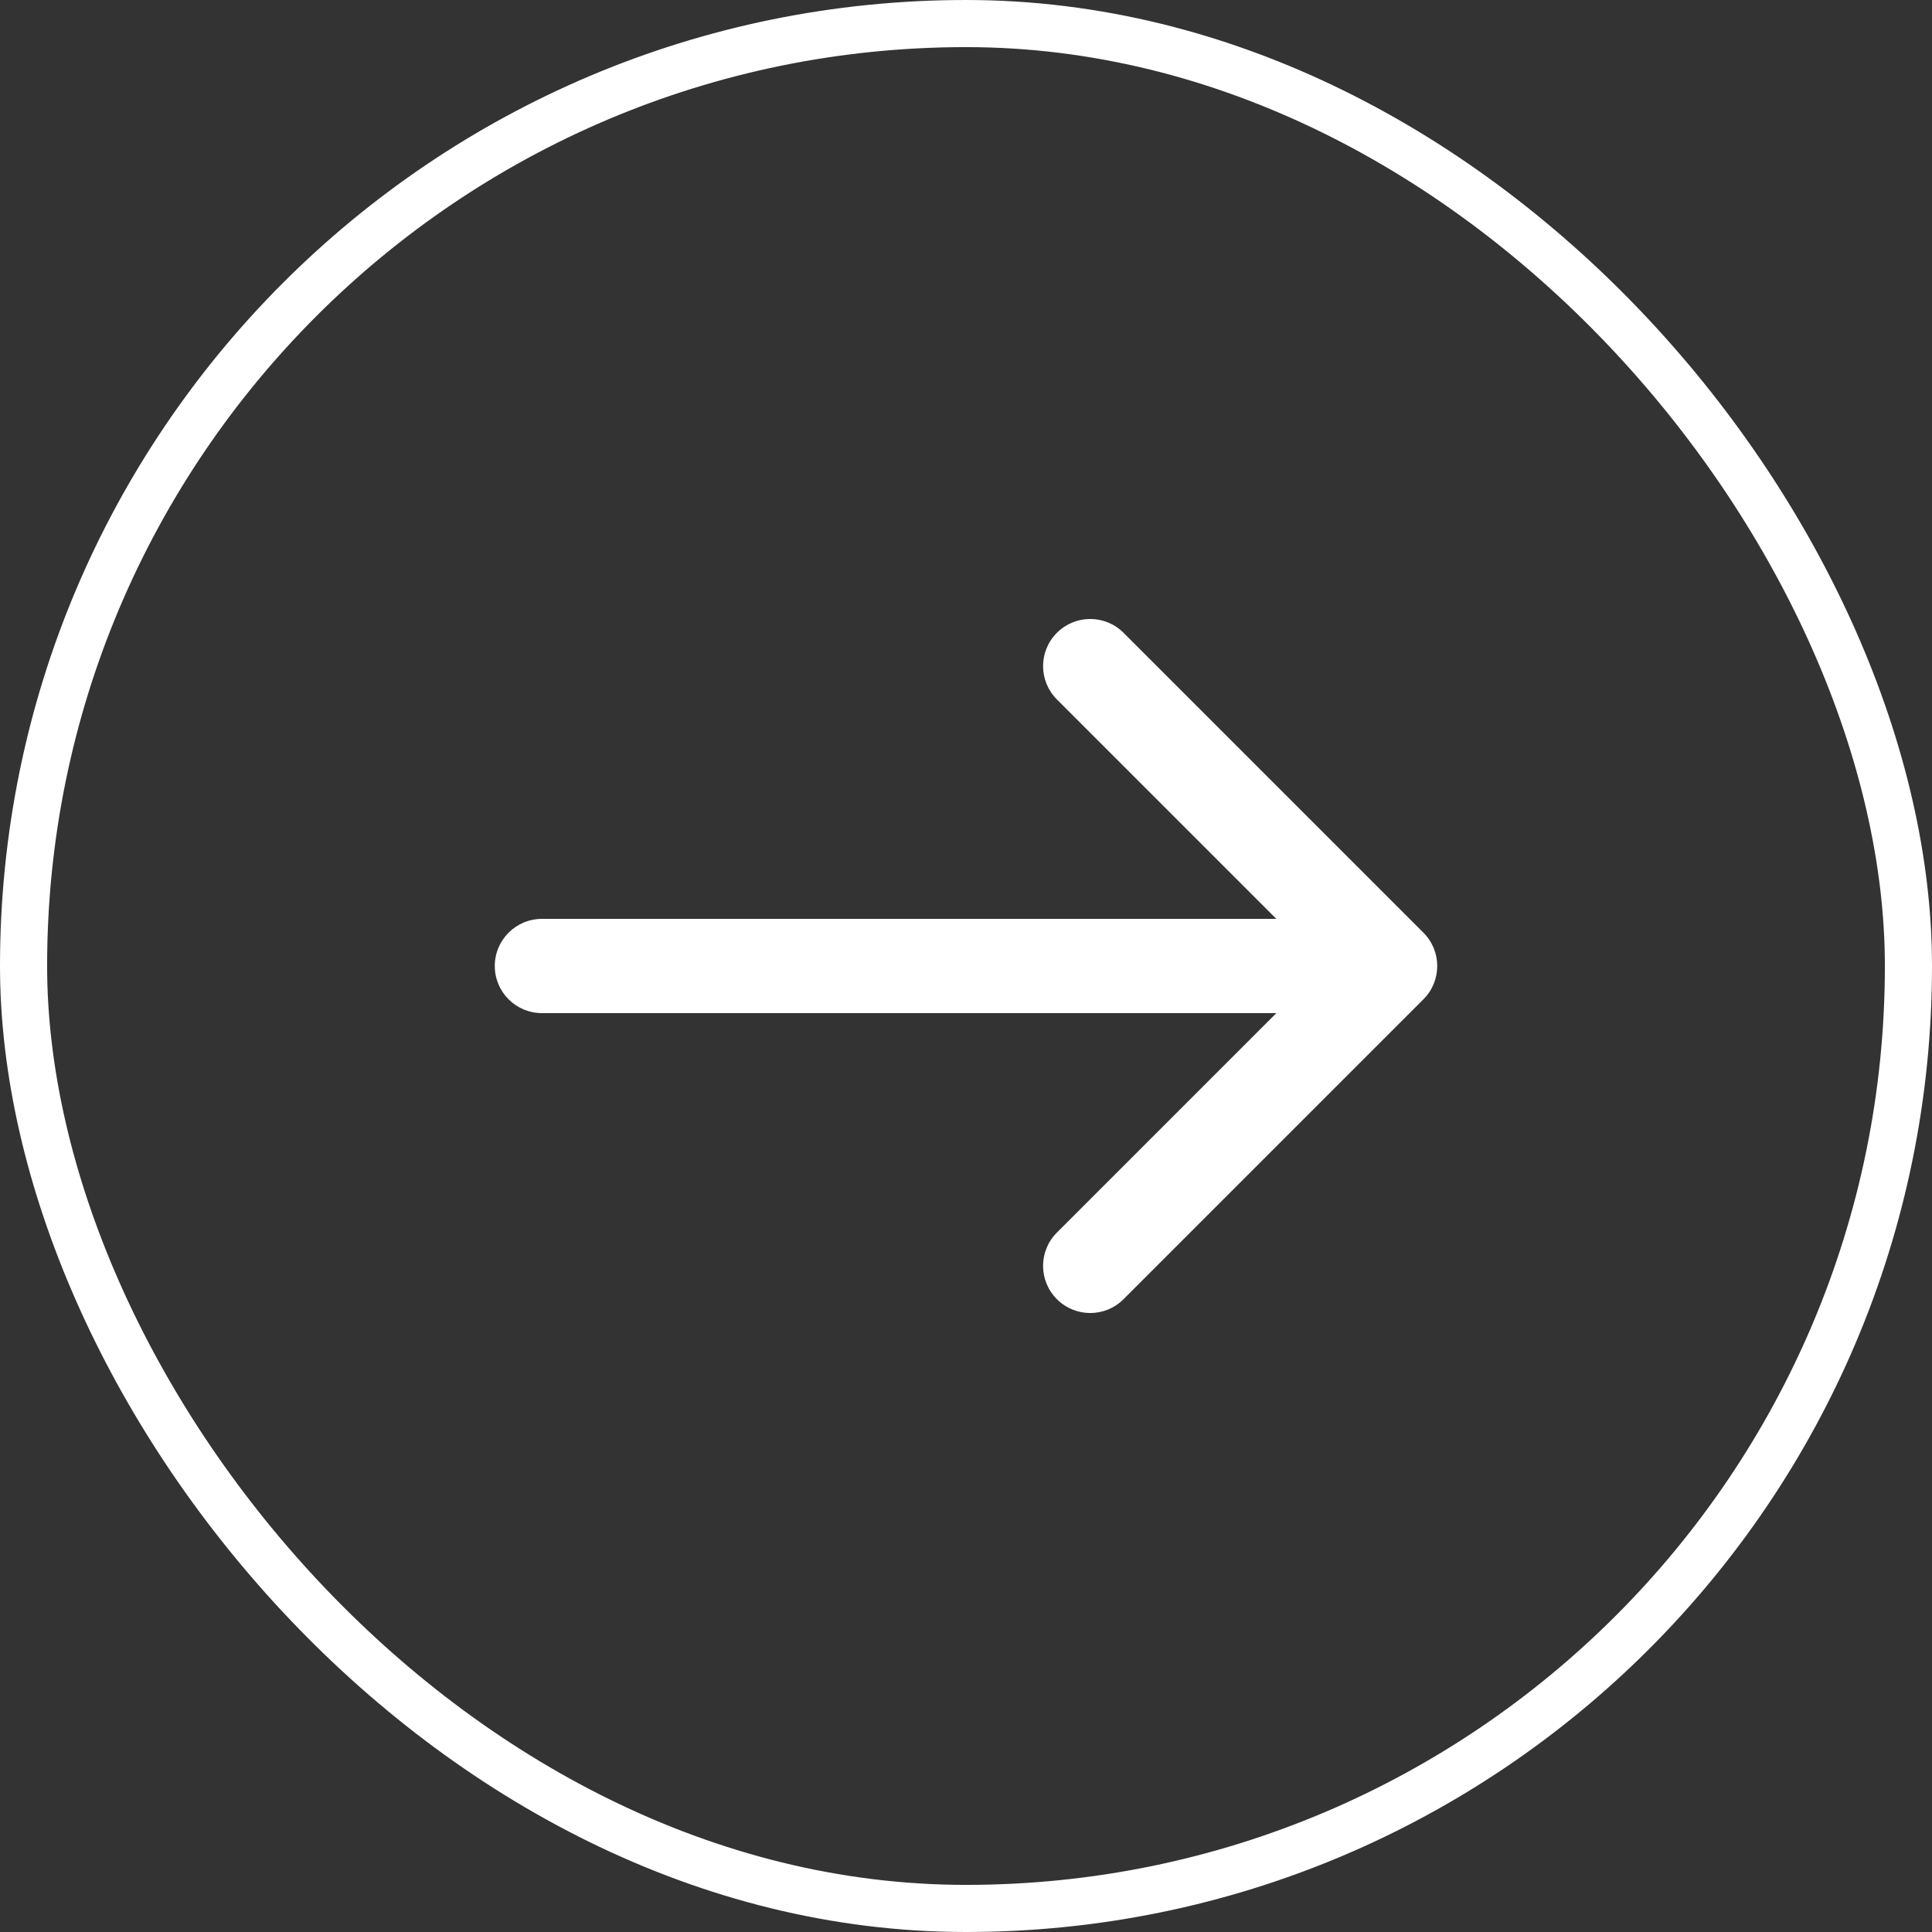
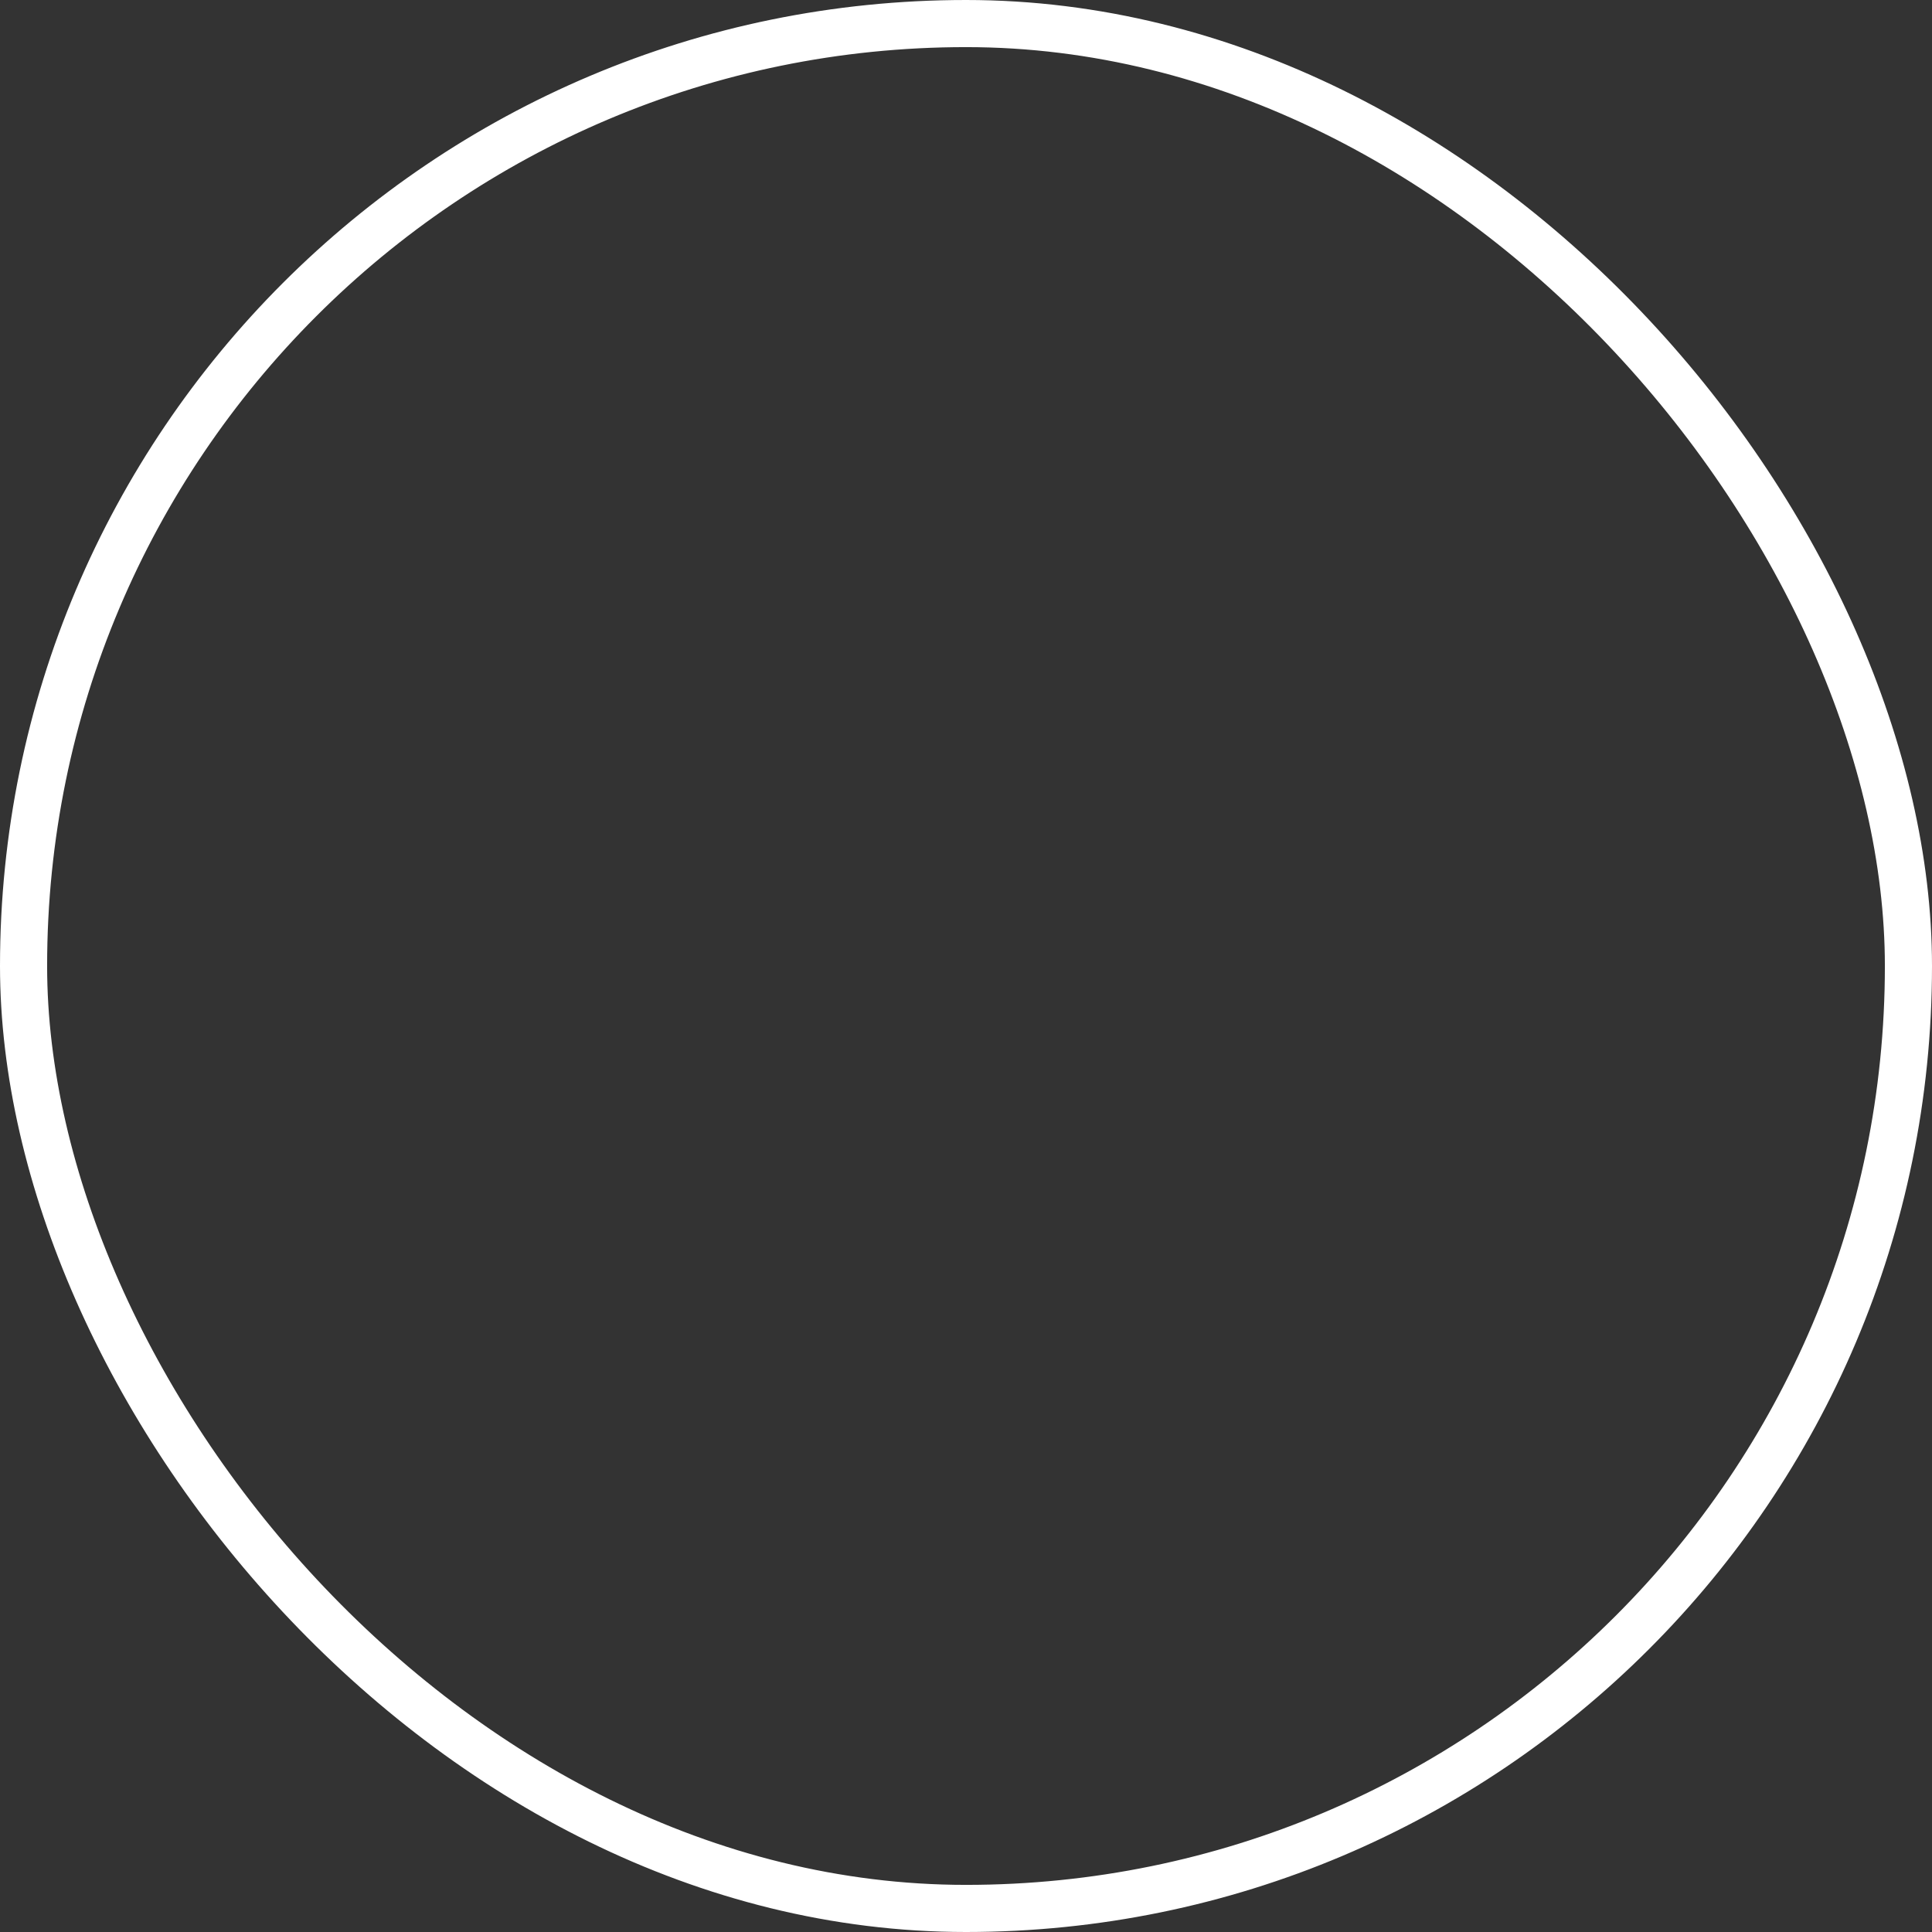
<svg xmlns="http://www.w3.org/2000/svg" width="41" height="41" viewBox="0 0 41 41" fill="none">
  <rect x="0" y="0" width="41" height="41" fill="#333333" stroke="none" />
  <rect x="0.5" y="0.5" width="40" height="40" rx="20" stroke="white" />
-   <path d="M11.5 19.5C10.948 19.5 10.5 19.948 10.5 20.5C10.5 21.052 10.948 21.5 11.5 21.5V19.5ZM30.207 21.207C30.598 20.817 30.598 20.183 30.207 19.793L23.843 13.429C23.453 13.038 22.82 13.038 22.429 13.429C22.038 13.819 22.038 14.453 22.429 14.843L28.086 20.5L22.429 26.157C22.038 26.547 22.038 27.18 22.429 27.571C22.82 27.962 23.453 27.962 23.843 27.571L30.207 21.207ZM11.5 21.5H29.5V19.5H11.5V21.5Z" fill="white" />
</svg>